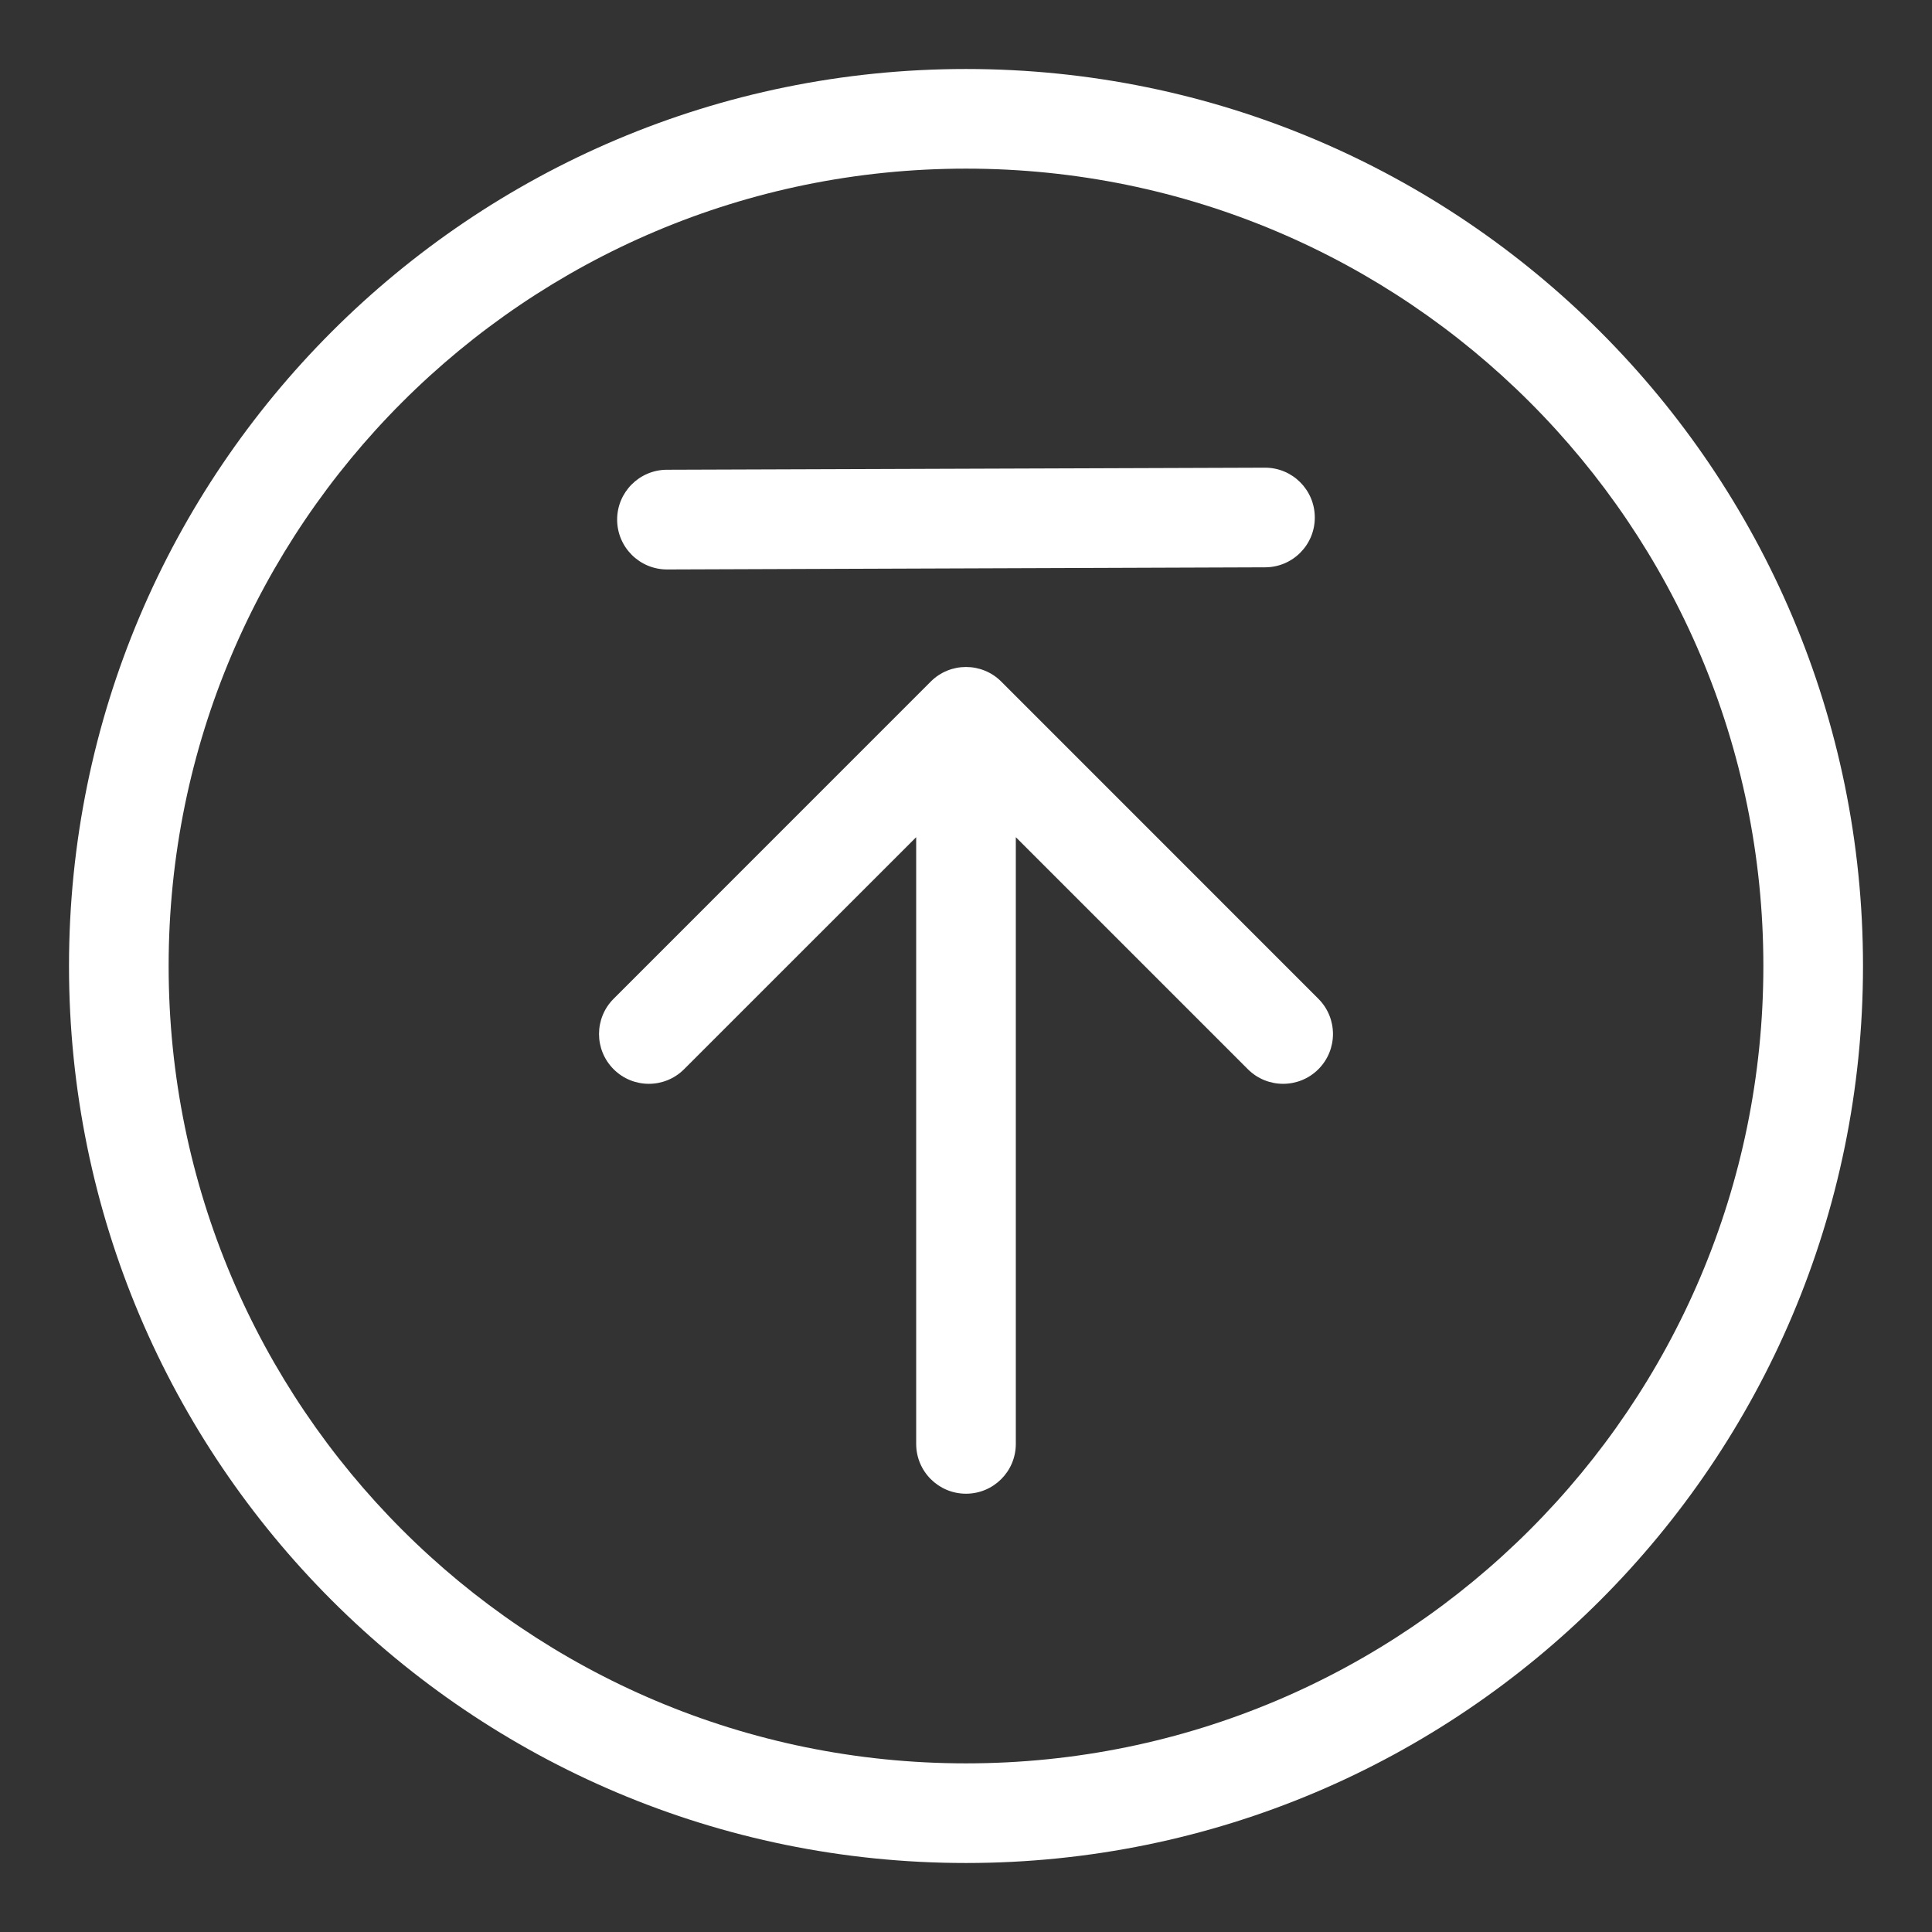
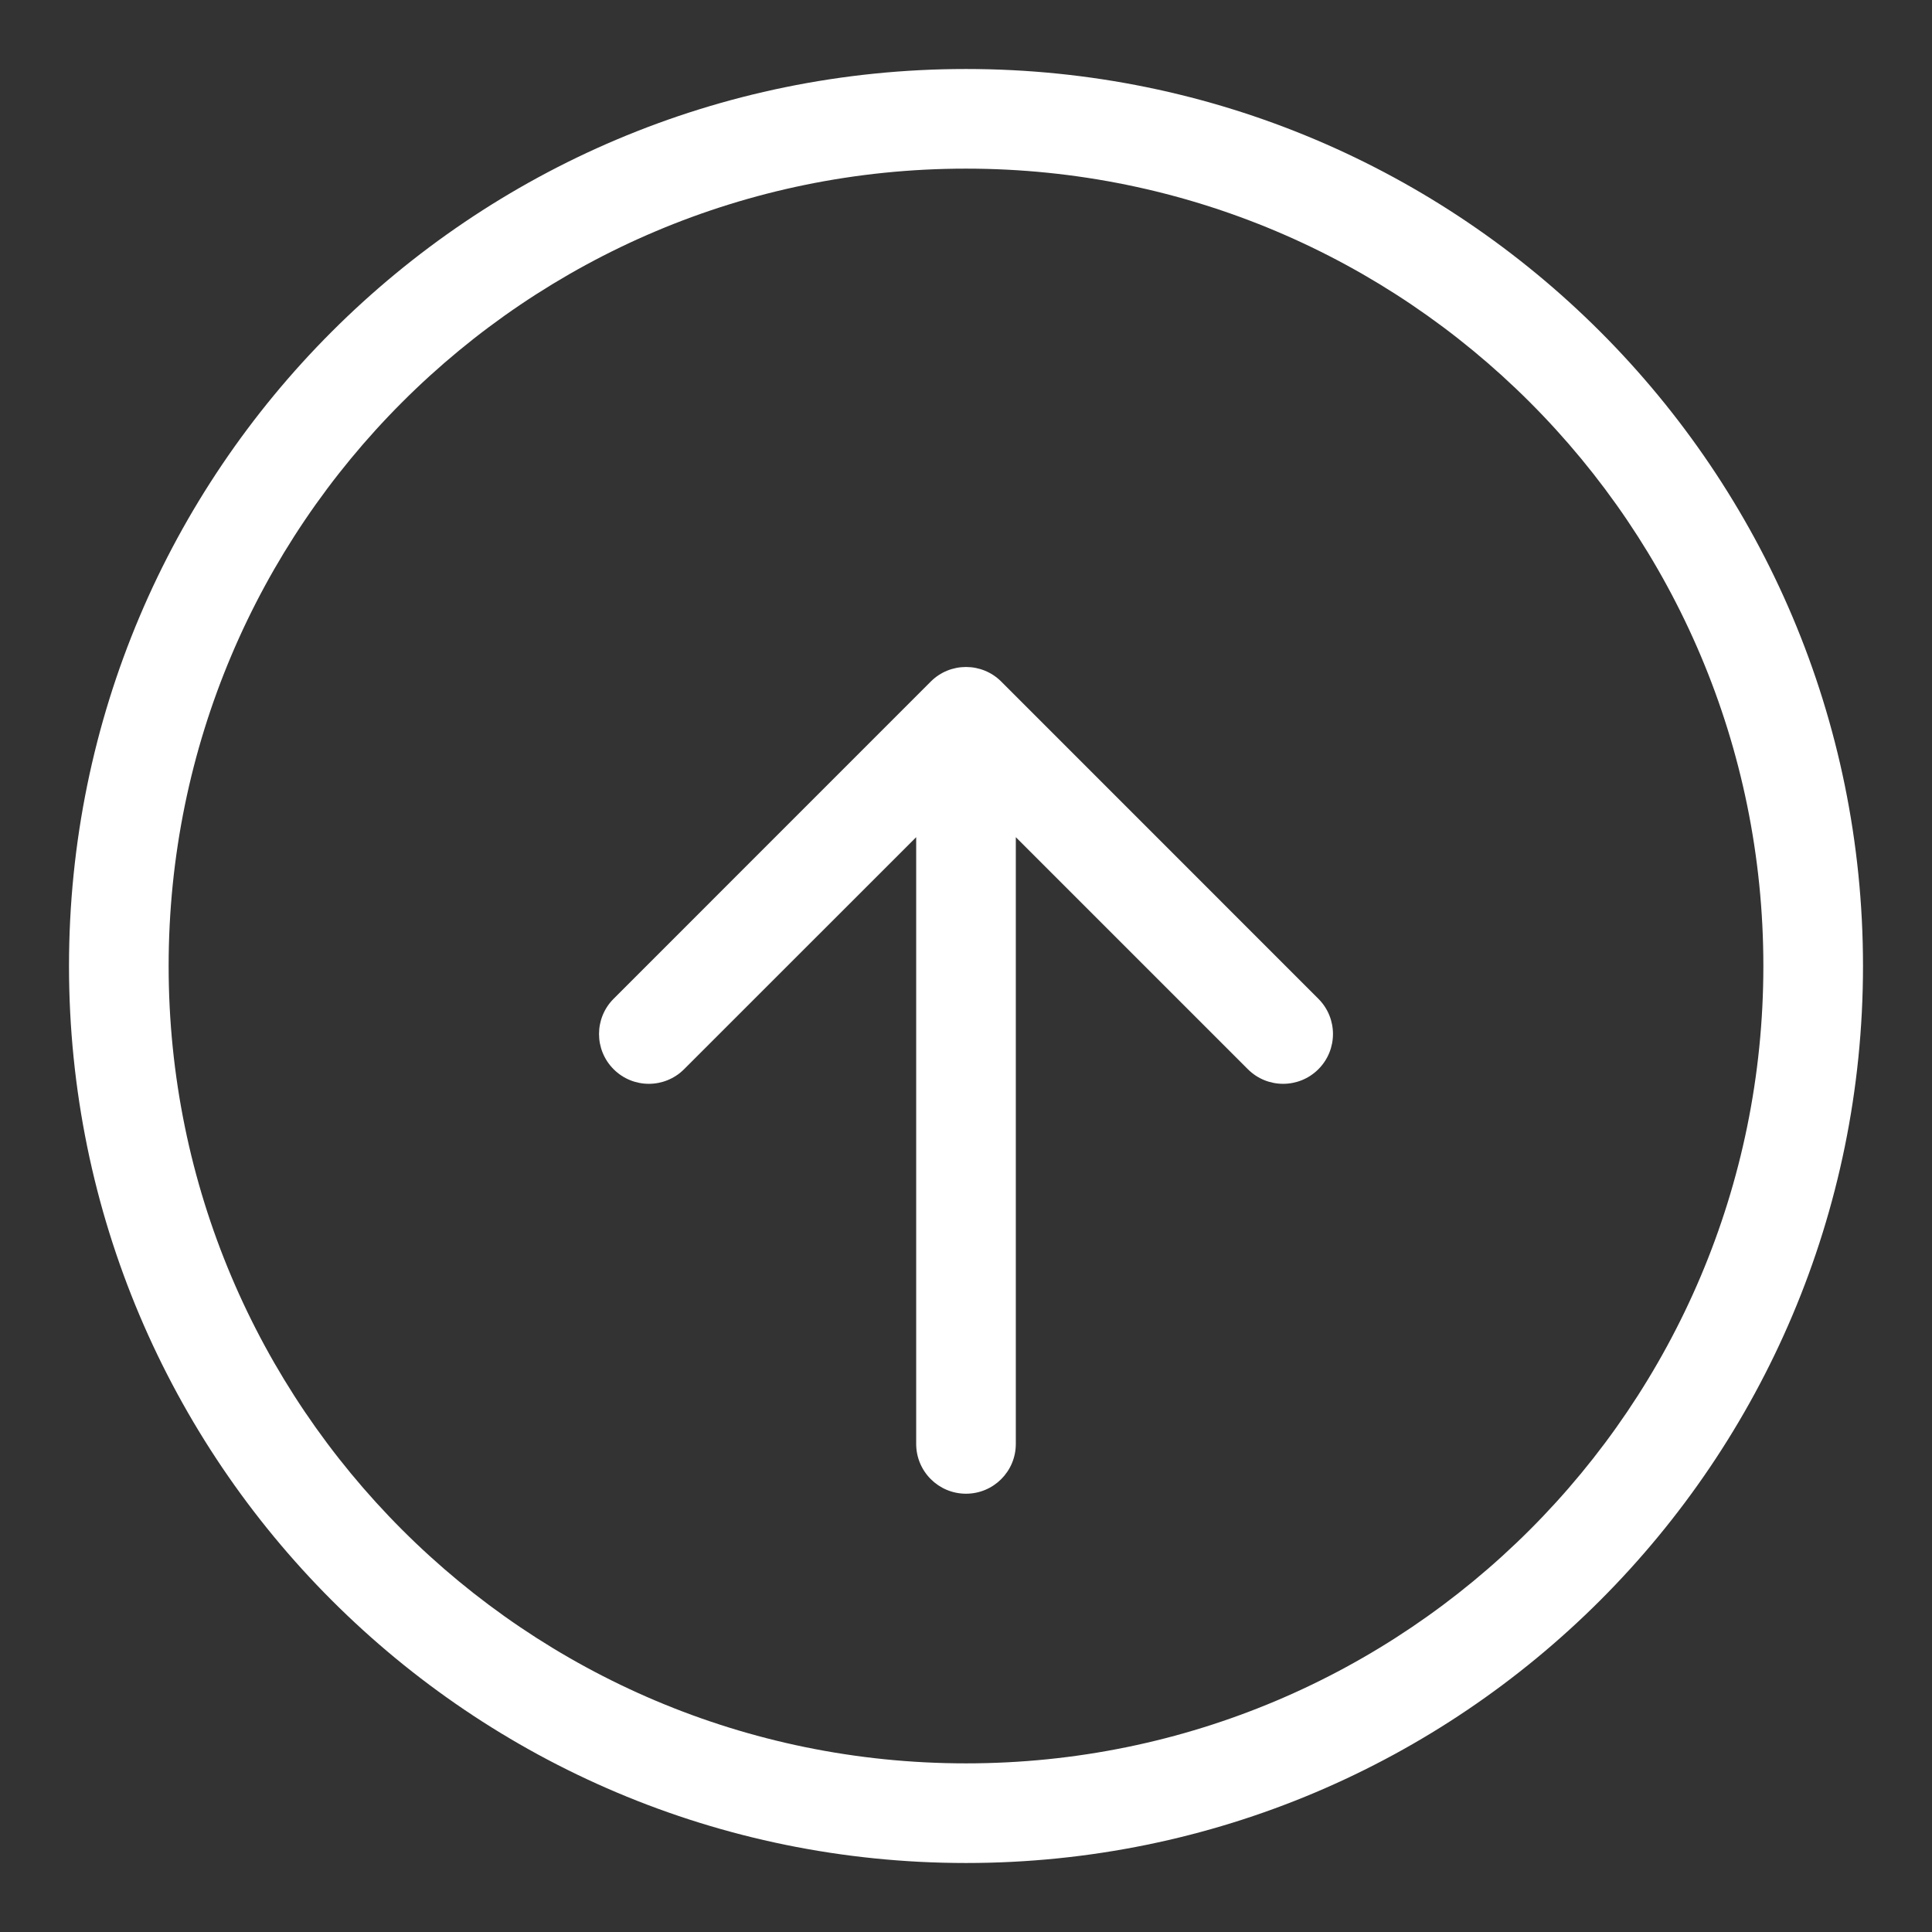
<svg xmlns="http://www.w3.org/2000/svg" width="28" height="28" viewBox="0 0 28 28" fill="none">
  <rect x="0" y="0" width="28" height="28" fill="#333333" stroke="none" />
  <path fill-rule="evenodd" clip-rule="evenodd" d="M14 25.556C20.382 25.556 25.556 20.382 25.556 14C25.556 7.618 20.382 2.444 14 2.444C7.618 2.444 2.444 7.618 2.444 14C2.444 20.382 7.618 25.556 14 25.556ZM14 27C21.18 27 27 21.18 27 14C27 6.82 21.18 1 14 1C6.82 1 1 6.82 1 14C1 21.18 6.82 27 14 27Z" fill="white" />
-   <path fill-rule="evenodd" clip-rule="evenodd" d="M19.055 7.498C19.057 7.896 18.735 8.221 18.336 8.222L9.669 8.253C9.27 8.254 8.946 7.932 8.944 7.533C8.943 7.134 9.265 6.81 9.664 6.808L18.331 6.778C18.73 6.776 19.054 7.099 19.055 7.498Z" fill="white" />
  <path fill-rule="evenodd" clip-rule="evenodd" d="M13.489 9.878C13.771 9.596 14.229 9.596 14.511 9.878L19.107 14.475C19.389 14.757 19.389 15.214 19.107 15.496C18.825 15.778 18.367 15.778 18.085 15.496L14.722 12.133L14.722 20.926C14.722 21.325 14.399 21.648 14 21.648C13.601 21.648 13.278 21.325 13.278 20.926L13.278 12.133L9.914 15.496C9.632 15.778 9.175 15.778 8.893 15.496C8.611 15.214 8.611 14.757 8.893 14.475L13.489 9.878Z" fill="white" />
</svg>